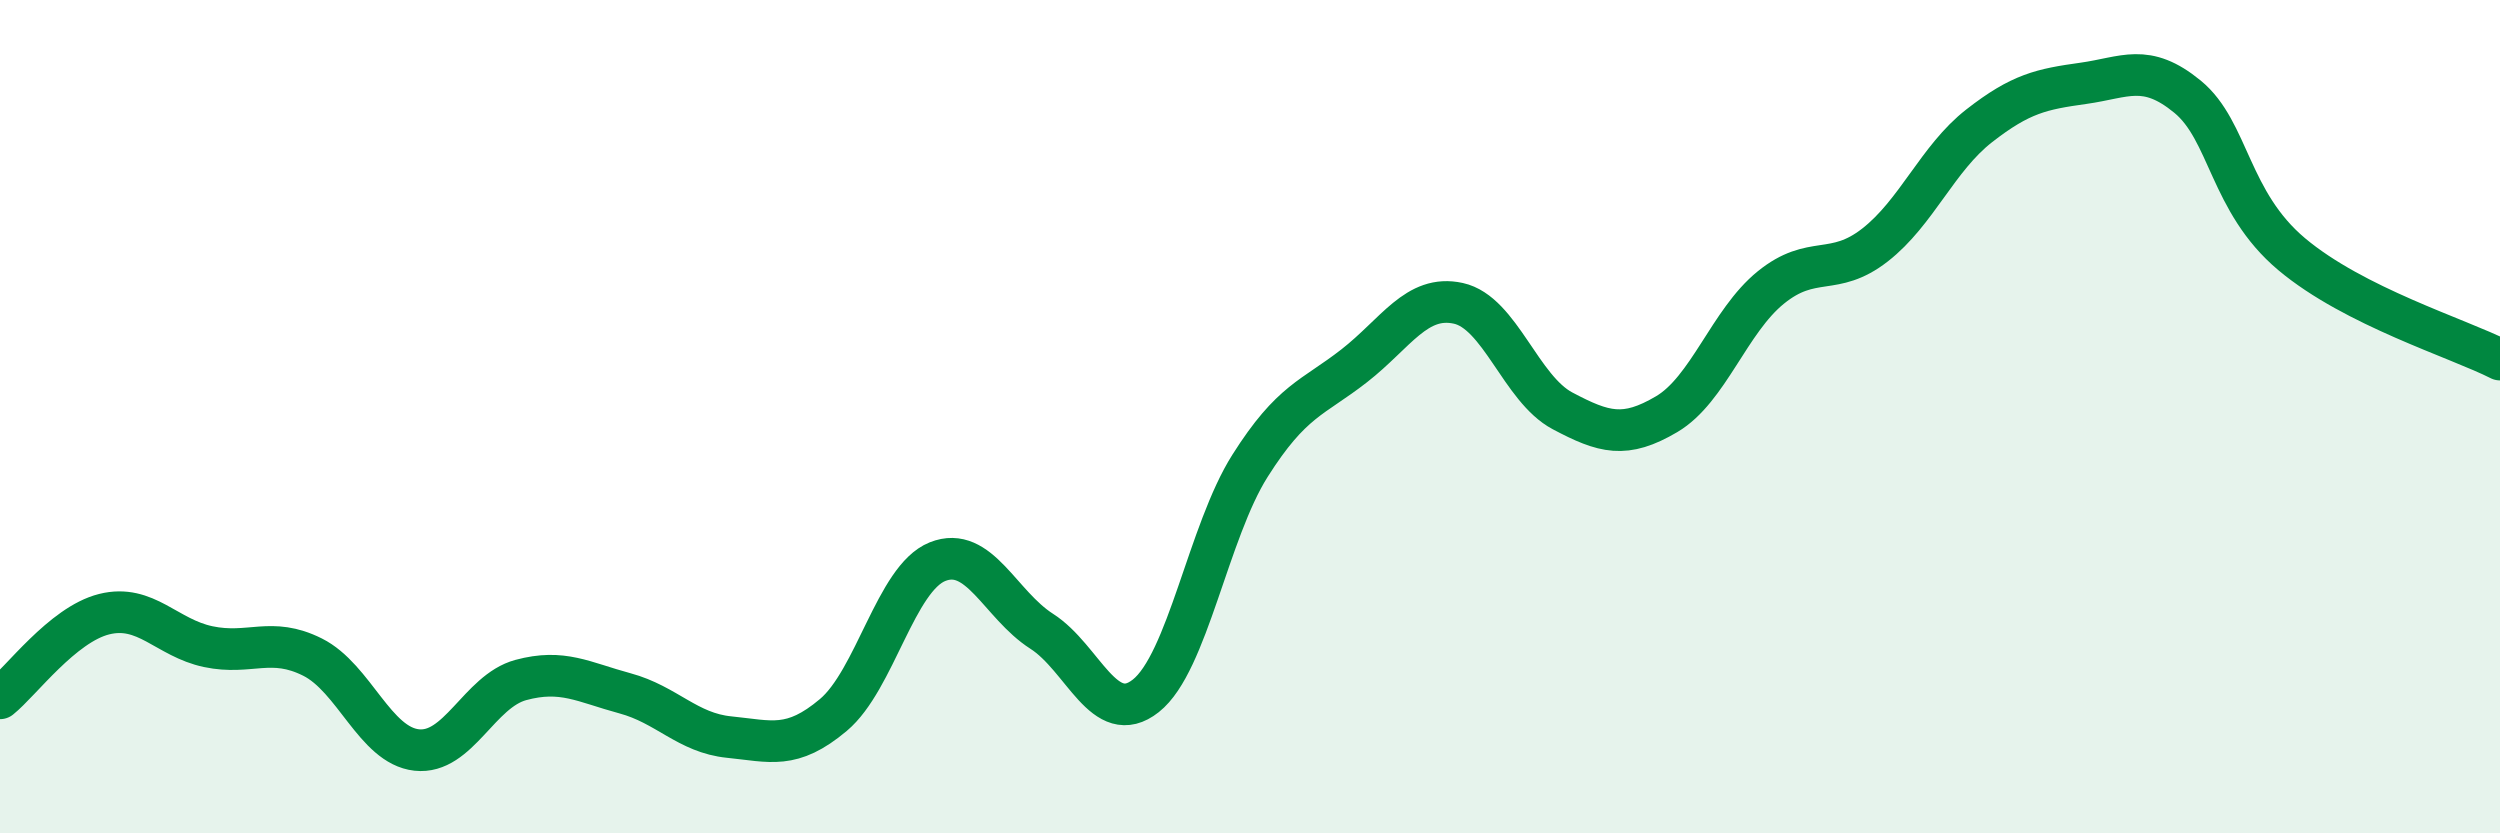
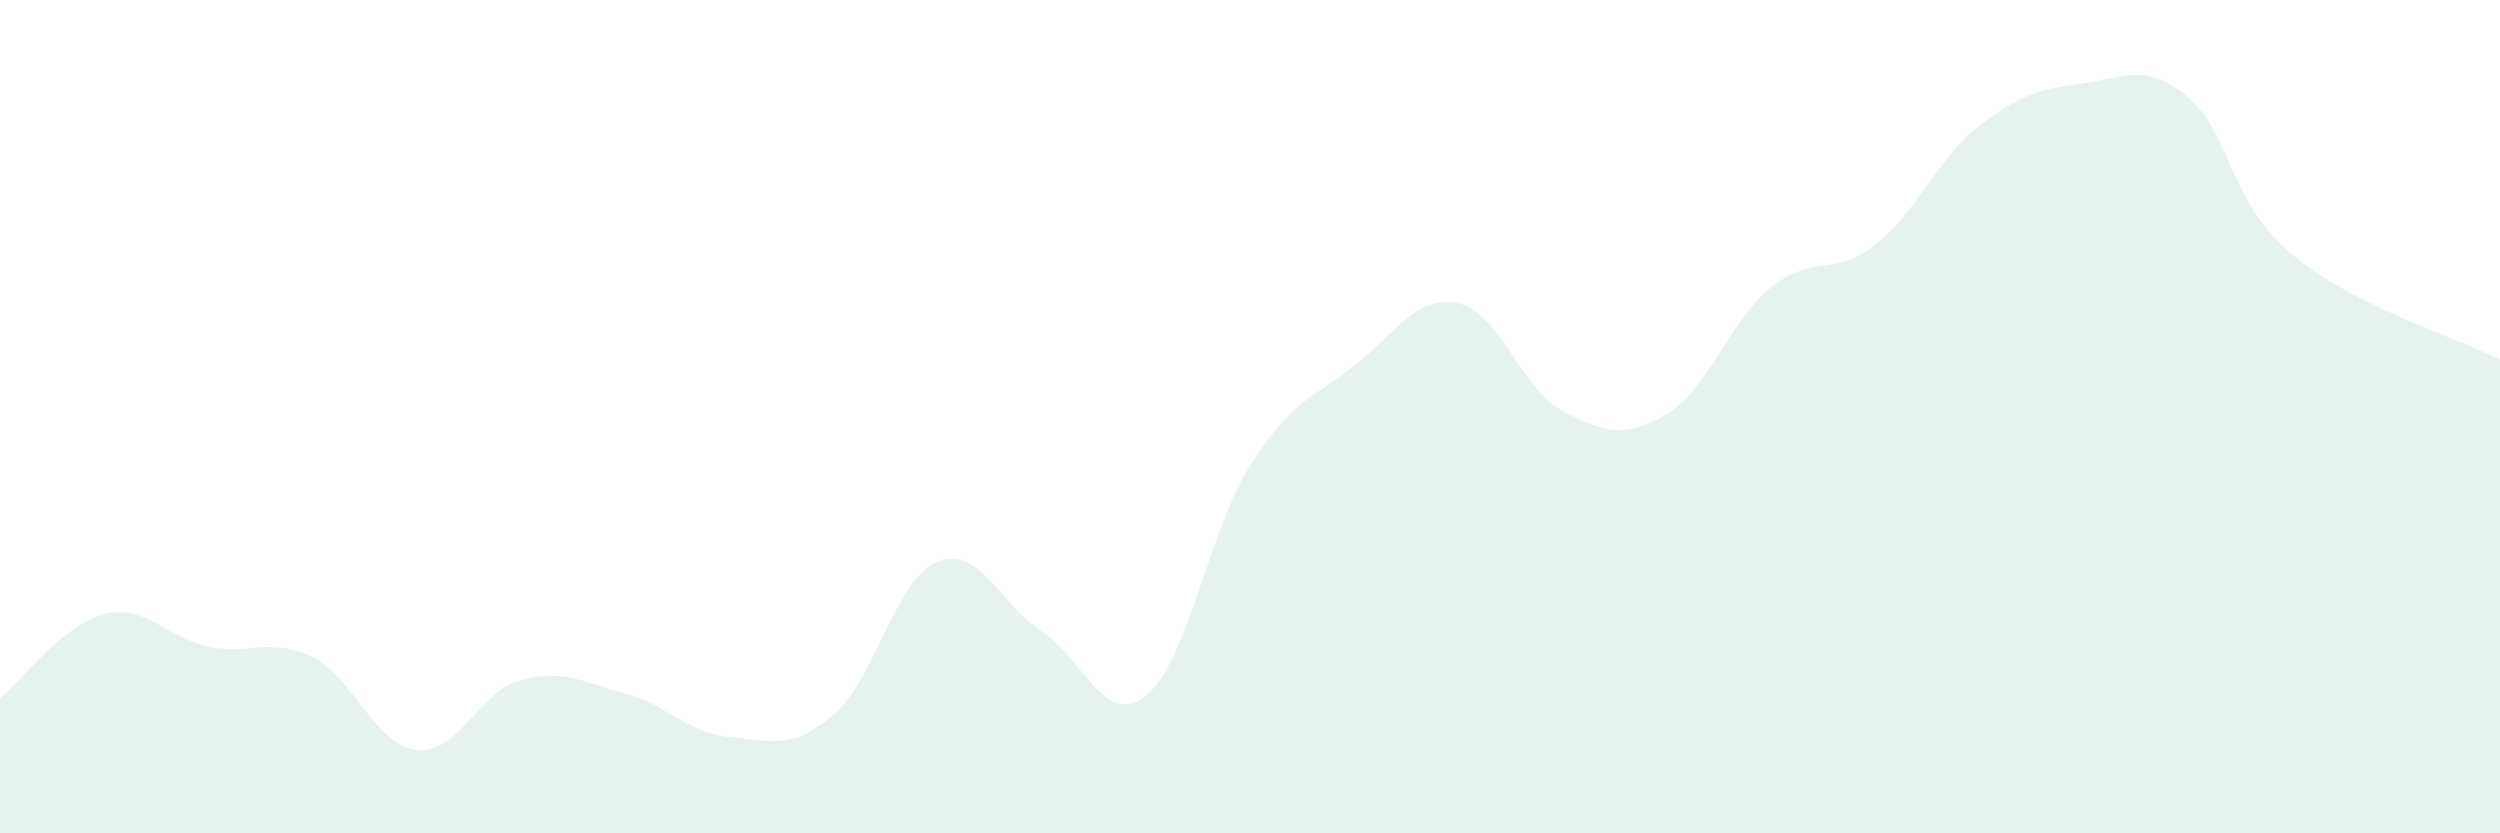
<svg xmlns="http://www.w3.org/2000/svg" width="60" height="20" viewBox="0 0 60 20">
  <path d="M 0,16.76 C 0.5,16.36 1.5,14.99 2.5,14.74 C 3.5,14.49 4,15.31 5,15.52 C 6,15.73 6.5,15.27 7.5,15.77 C 8.5,16.27 9,17.89 10,18 C 11,18.11 11.5,16.59 12.5,16.32 C 13.5,16.05 14,16.37 15,16.64 C 16,16.91 16.5,17.59 17.5,17.69 C 18.5,17.79 19,18 20,17.16 C 21,16.32 21.5,13.88 22.5,13.48 C 23.5,13.08 24,14.51 25,15.15 C 26,15.79 26.5,17.49 27.5,16.7 C 28.5,15.91 29,12.76 30,11.18 C 31,9.6 31.5,9.56 32.5,8.78 C 33.5,8 34,7.06 35,7.28 C 36,7.5 36.5,9.33 37.5,9.86 C 38.5,10.39 39,10.53 40,9.94 C 41,9.35 41.5,7.71 42.5,6.9 C 43.5,6.09 44,6.66 45,5.88 C 46,5.1 46.5,3.8 47.5,3.02 C 48.5,2.24 49,2.14 50,2 C 51,1.86 51.5,1.5 52.5,2.32 C 53.5,3.14 53.5,4.84 55,6.1 C 56.5,7.36 59,8.12 60,8.63L60 20L0 20Z" fill="#008740" opacity="0.1" stroke-linecap="round" stroke-linejoin="round" />
-   <path d="M 0,16.76 C 0.5,16.36 1.5,14.99 2.5,14.74 C 3.5,14.49 4,15.31 5,15.52 C 6,15.73 6.5,15.27 7.5,15.77 C 8.5,16.27 9,17.89 10,18 C 11,18.11 11.5,16.59 12.5,16.32 C 13.5,16.05 14,16.37 15,16.64 C 16,16.91 16.5,17.59 17.5,17.69 C 18.5,17.79 19,18 20,17.16 C 21,16.32 21.5,13.88 22.5,13.48 C 23.5,13.08 24,14.51 25,15.15 C 26,15.79 26.5,17.49 27.5,16.7 C 28.5,15.91 29,12.76 30,11.18 C 31,9.6 31.5,9.56 32.5,8.78 C 33.5,8 34,7.06 35,7.28 C 36,7.5 36.5,9.33 37.5,9.86 C 38.5,10.39 39,10.53 40,9.94 C 41,9.35 41.5,7.71 42.5,6.9 C 43.5,6.09 44,6.66 45,5.88 C 46,5.1 46.5,3.8 47.5,3.02 C 48.5,2.24 49,2.14 50,2 C 51,1.86 51.5,1.5 52.5,2.32 C 53.5,3.14 53.5,4.84 55,6.1 C 56.5,7.36 59,8.12 60,8.63" stroke="#008740" stroke-width="1" fill="none" stroke-linecap="round" stroke-linejoin="round" />
</svg>